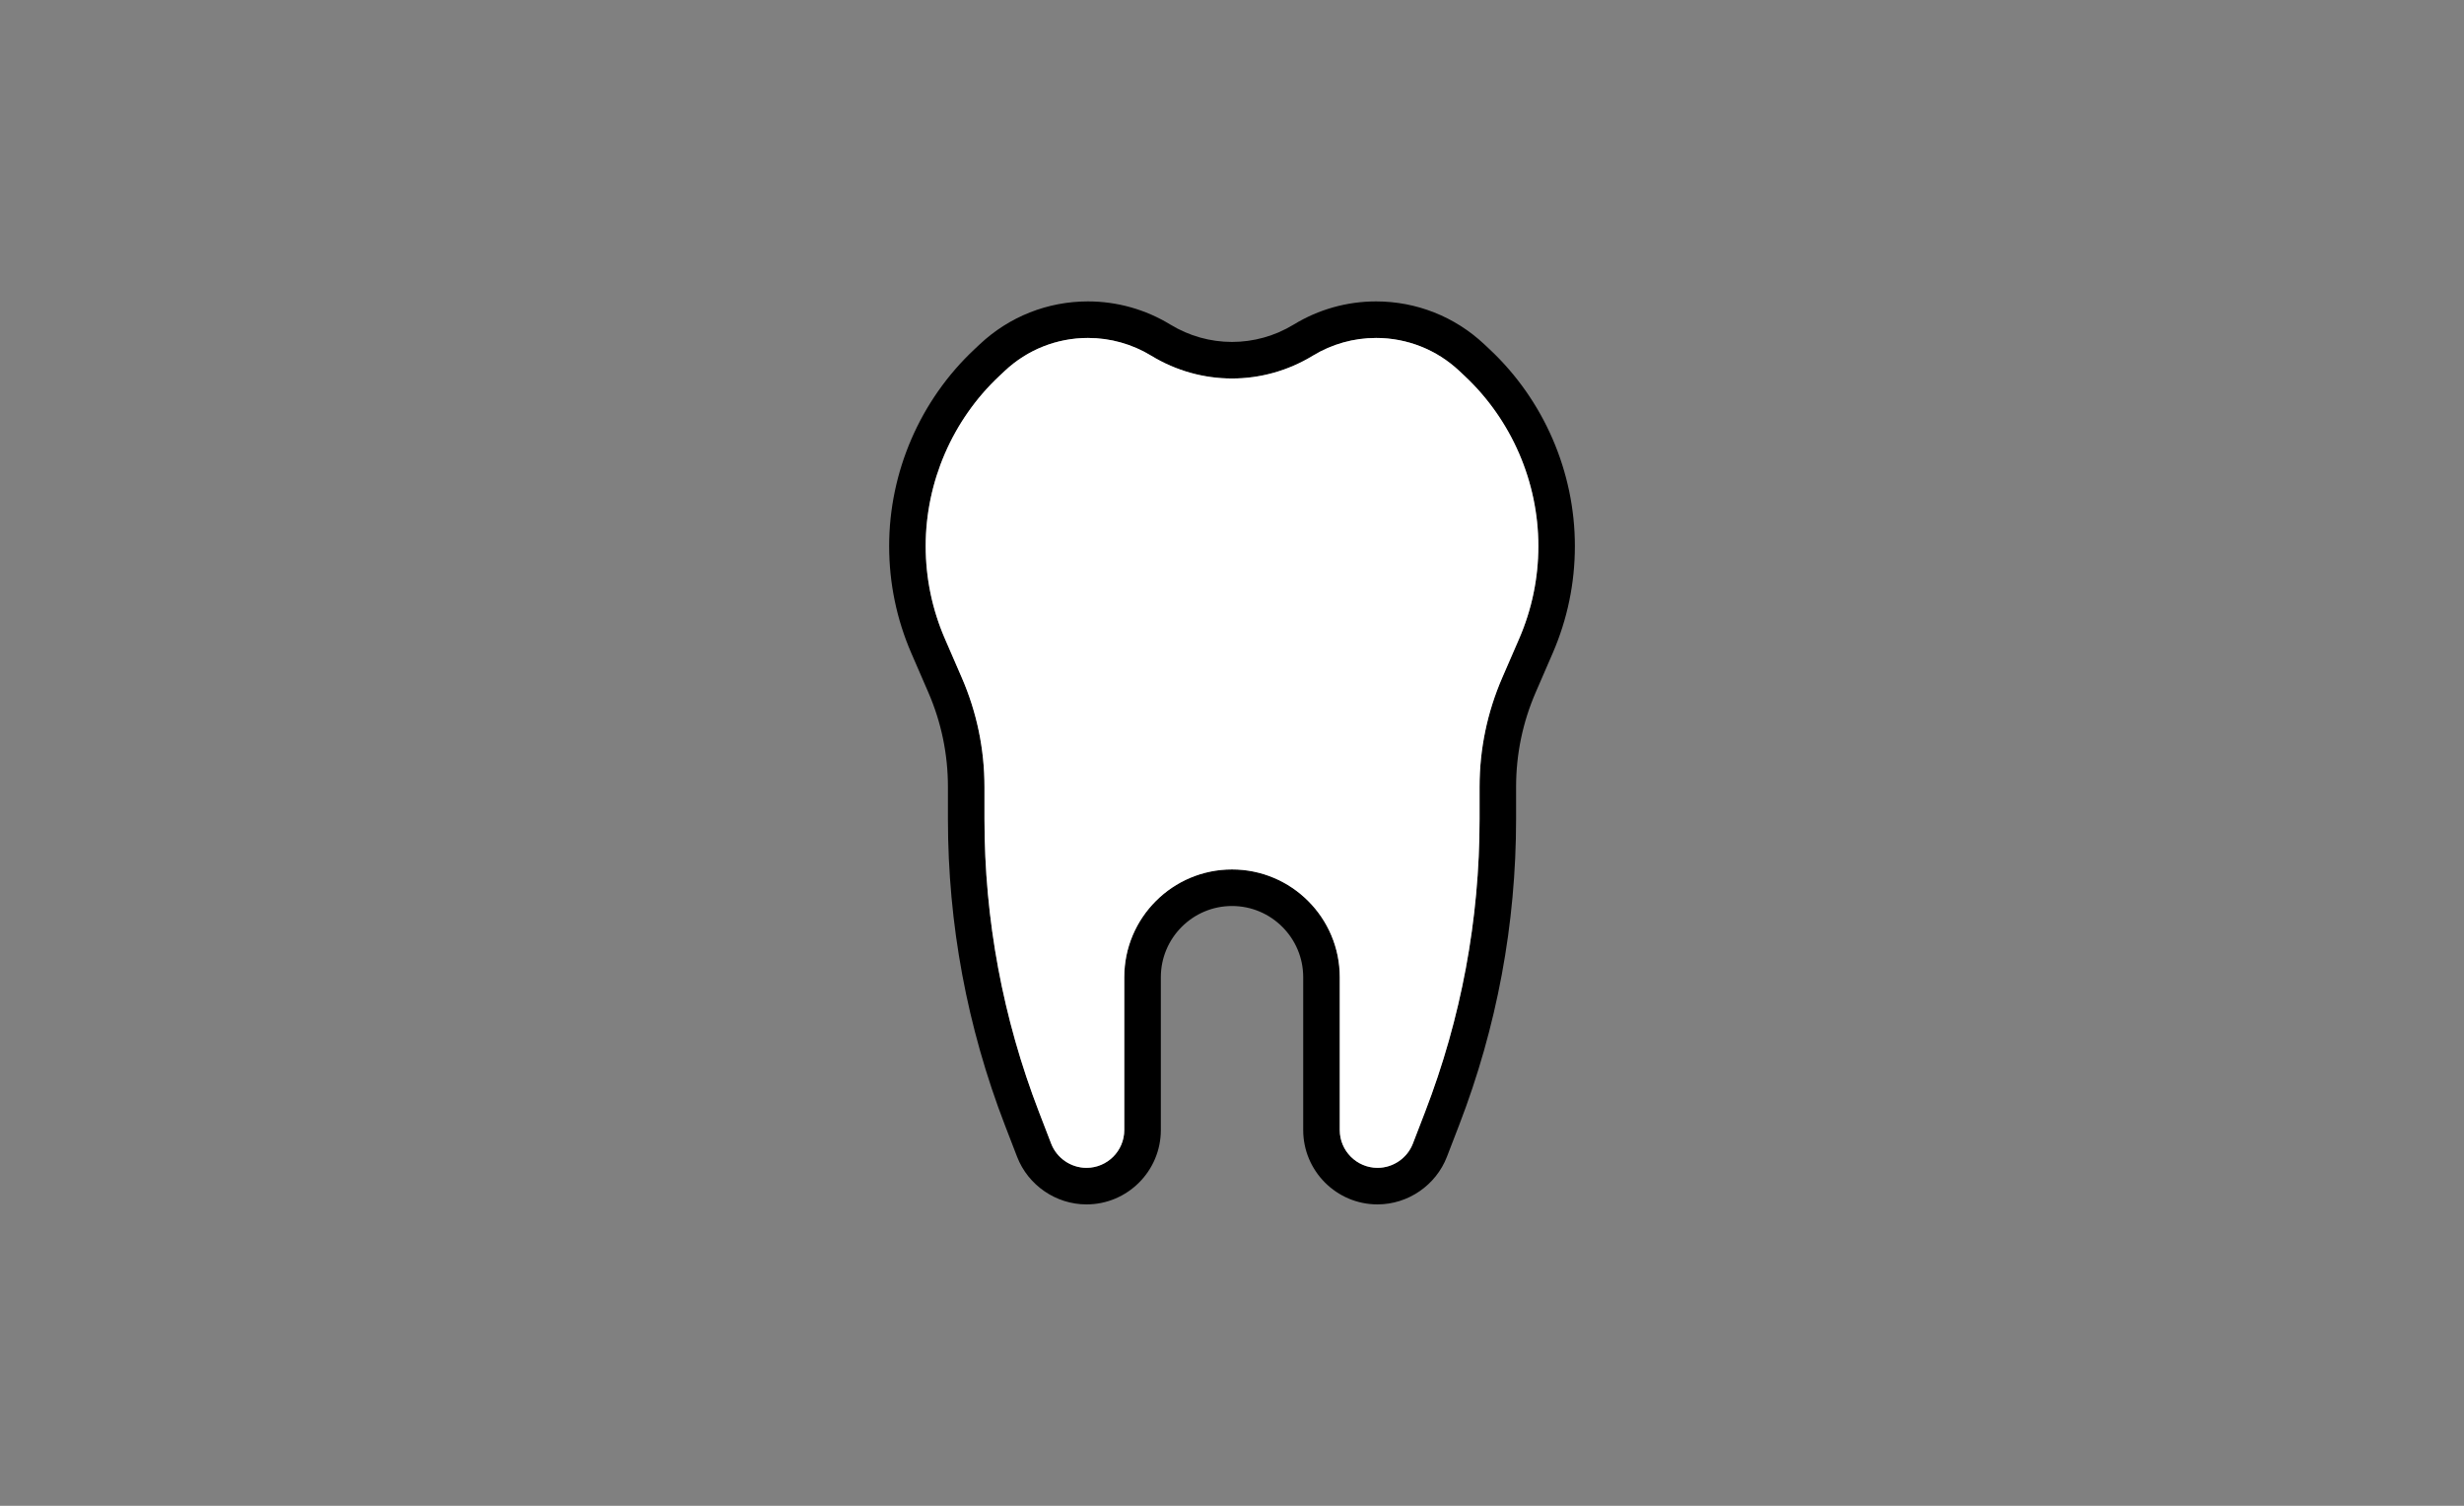
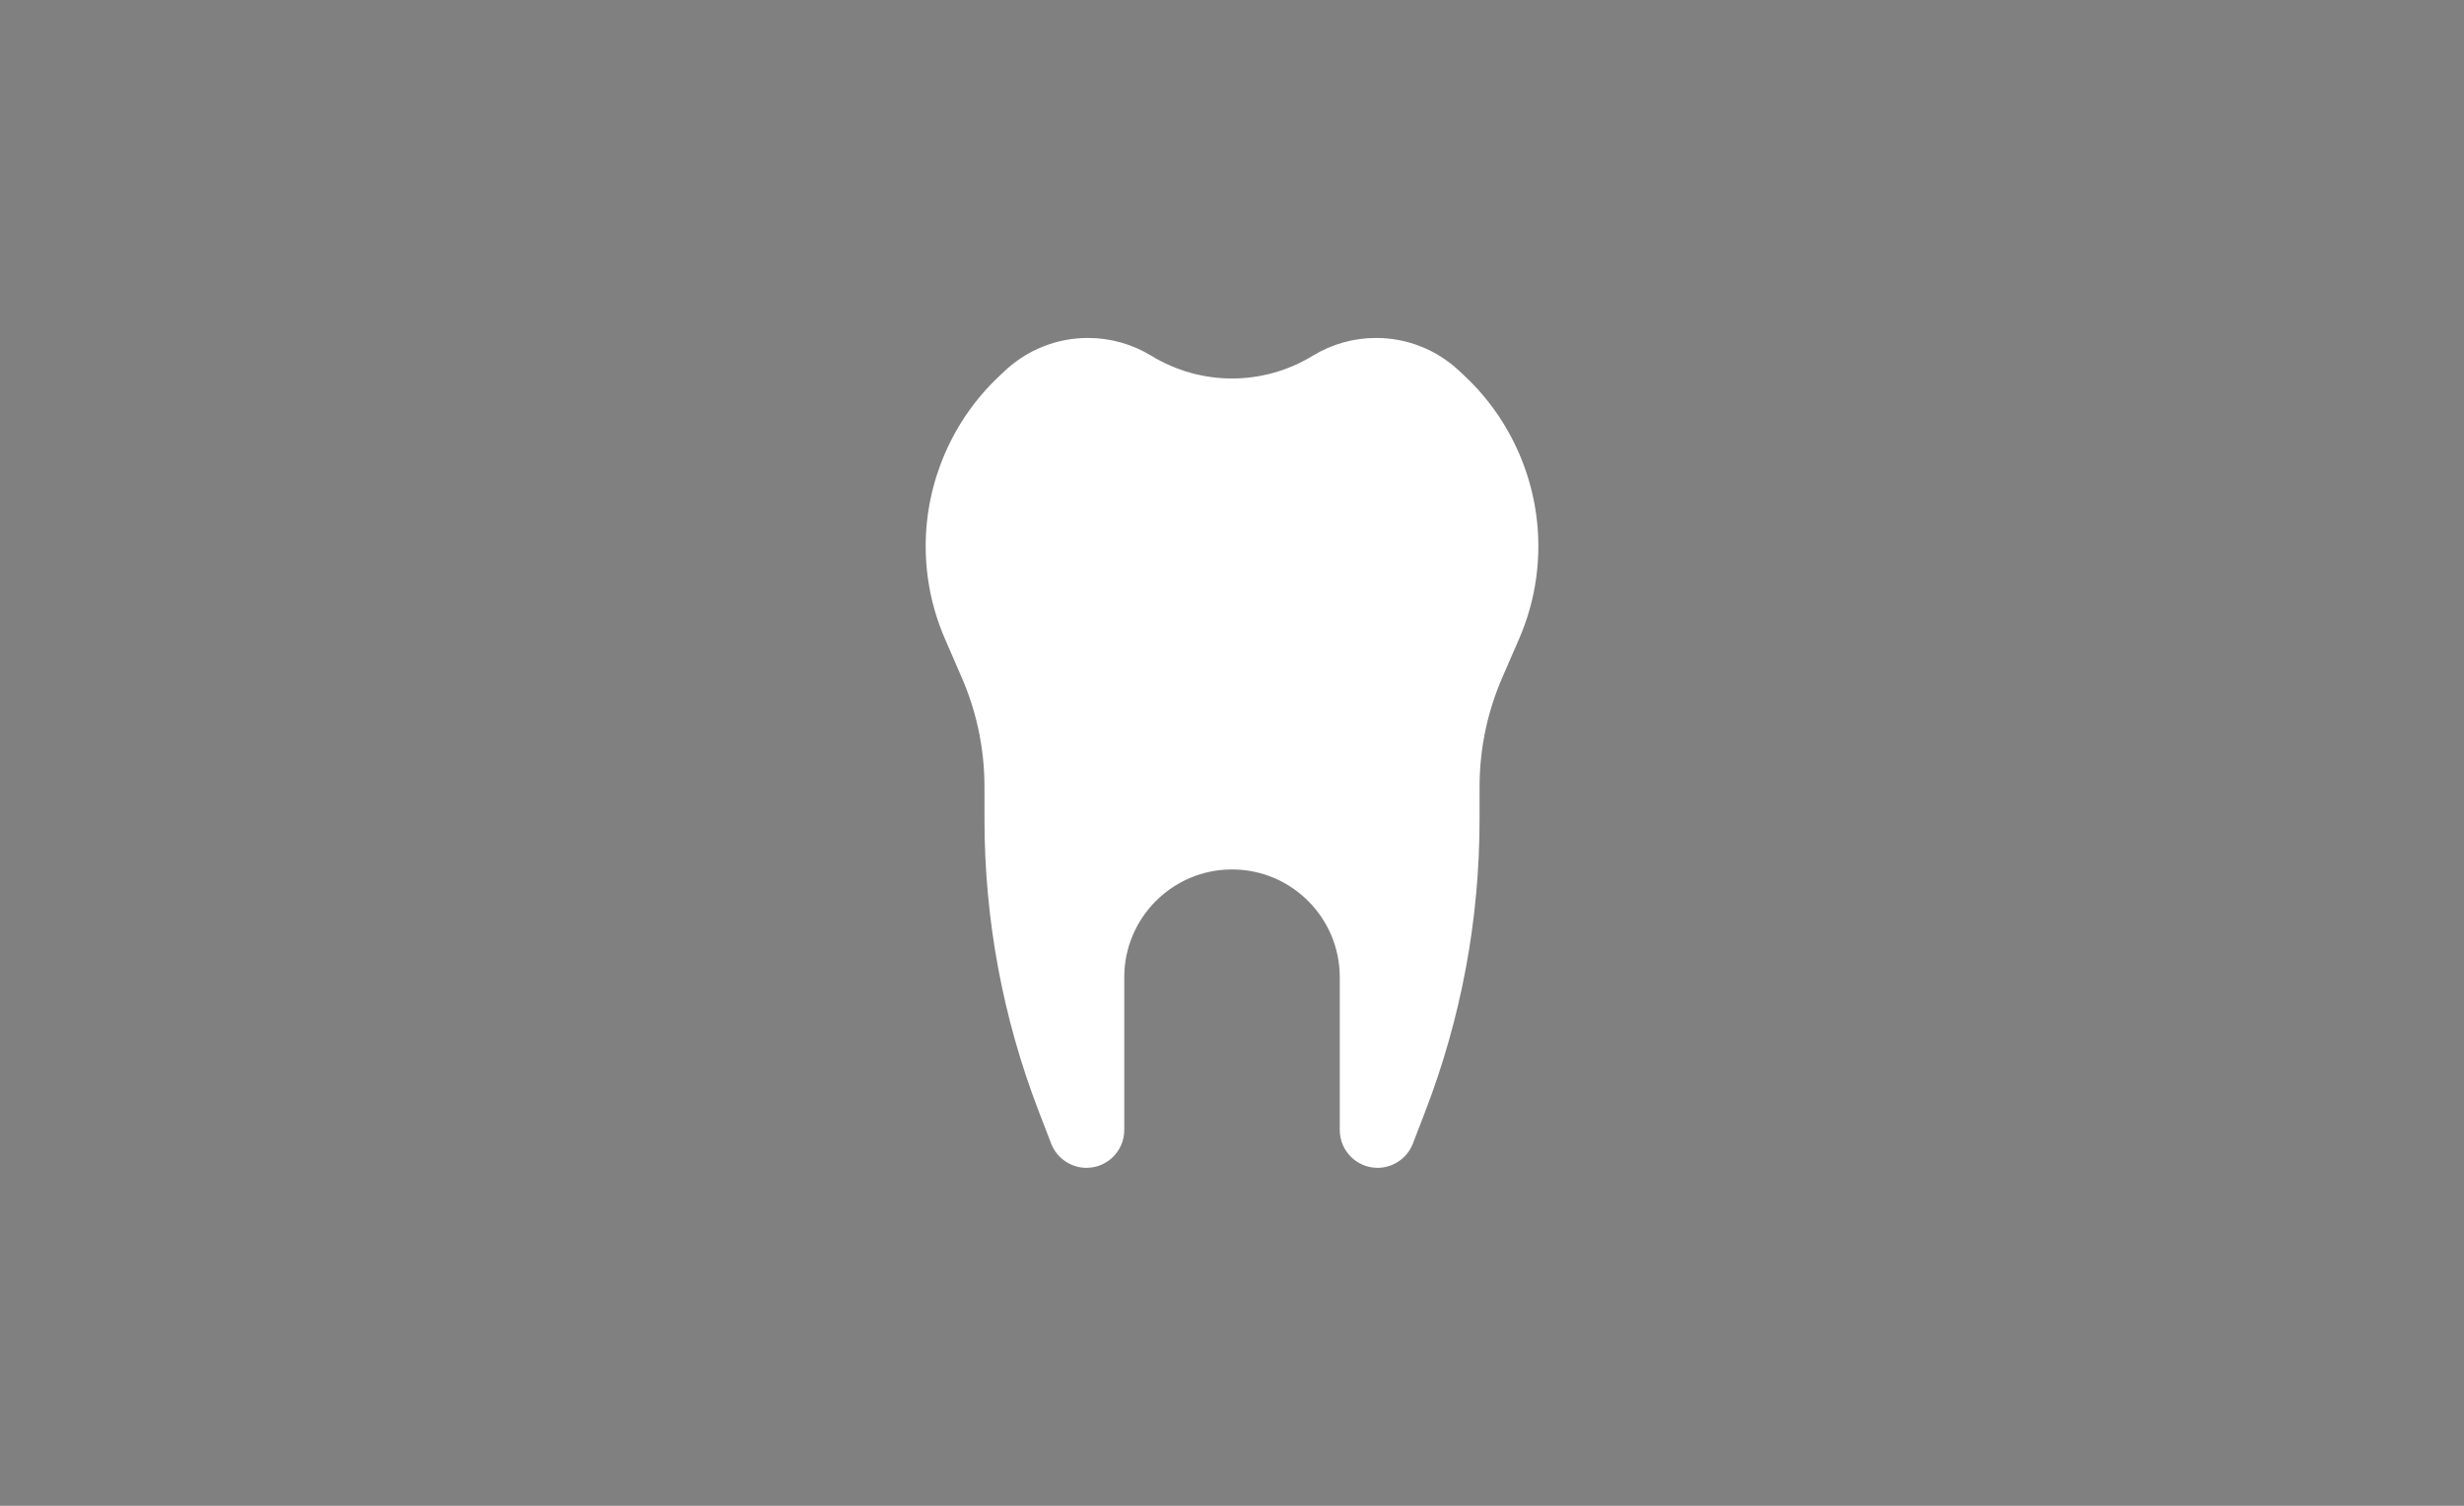
<svg xmlns="http://www.w3.org/2000/svg" id="_レイヤー_2" viewBox="0 0 180 110">
  <rect x="0" y="0" width="180" height="110" fill="#808080" stroke="none" />
  <defs>
    <style>.cls-1{fill:none;}.cls-2{fill:#fff;}</style>
  </defs>
  <g id="contents">
-     <path d="M100.632,87.983c2.23,0,4.266-1.398,5.068-3.478l.89-2.308c2.762-7.164,4.163-14.691,4.163-22.369v-2.344c0-2.393,.483-4.719,1.436-6.915l1.23-2.835c1.08-2.49,1.629-5.129,1.629-7.843,0-5.419-2.266-10.655-6.217-14.364l-.407-.382c-2.148-2.017-4.954-3.127-7.901-3.127-2.121,0-4.199,.584-6.01,1.688-2.783,1.697-6.242,1.697-9.024,0-1.811-1.104-3.889-1.688-6.01-1.688-2.947,0-5.753,1.111-7.901,3.128l-.407,.382c-3.951,3.709-6.217,8.944-6.217,14.364,0,2.714,.548,5.353,1.628,7.843l1.23,2.835c.953,2.195,1.436,4.522,1.436,6.915v2.344c0,7.678,1.401,15.204,4.163,22.369l.89,2.308c.802,2.08,2.839,3.478,5.068,3.478,2.995,0,5.432-2.437,5.432-5.432v-11.167c0-2.867,2.333-5.2,5.2-5.2s5.2,2.333,5.2,5.2v11.167c0,2.995,2.437,5.432,5.432,5.432Zm-10.632-24.469c-4.339,0-7.87,3.53-7.87,7.87v11.167c0,1.523-1.239,2.762-2.762,2.762-1.134,0-2.17-.71-2.577-1.768l-.89-2.309c-2.644-6.857-3.984-14.06-3.984-21.409v-2.344c0-2.761-.557-5.445-1.656-7.977l-1.23-2.835c-.934-2.153-1.408-4.434-1.408-6.78,0-4.685,1.959-9.211,5.375-12.417l.407-.382c1.651-1.55,3.809-2.404,6.074-2.404,1.631,0,3.228,.448,4.62,1.297,3.641,2.22,8.163,2.22,11.805,0,1.392-.849,2.989-1.297,4.62-1.297,2.265,0,4.422,.854,6.074,2.404l.407,.382c3.416,3.206,5.374,7.733,5.374,12.417,0,2.346-.474,4.627-1.408,6.78l-1.23,2.835c-1.099,2.533-1.656,5.217-1.656,7.977v2.344c0,7.349-1.34,14.552-3.984,21.409l-.89,2.309c-.408,1.058-1.443,1.768-2.577,1.768-1.523,0-2.762-1.239-2.762-2.762v-11.167c0-4.34-3.531-7.87-7.87-7.87Z" />
    <path class="cls-2" d="M90,63.514c-4.339,0-7.87,3.53-7.87,7.87v11.167c0,1.523-1.239,2.762-2.762,2.762-1.134,0-2.17-.71-2.577-1.768l-.89-2.309c-2.644-6.857-3.984-14.06-3.984-21.409v-2.344c0-2.761-.557-5.445-1.656-7.977l-1.23-2.835c-.934-2.153-1.408-4.434-1.408-6.78,0-4.685,1.959-9.211,5.375-12.417l.407-.382c1.651-1.55,3.809-2.404,6.074-2.404,1.631,0,3.228,.448,4.62,1.297,3.641,2.22,8.163,2.22,11.805,0,1.392-.849,2.989-1.297,4.62-1.297,2.265,0,4.422,.854,6.074,2.404l.407,.382c3.416,3.206,5.374,7.733,5.374,12.417,0,2.346-.474,4.627-1.408,6.78l-1.23,2.835c-1.099,2.533-1.656,5.217-1.656,7.977v2.344c0,7.349-1.34,14.552-3.984,21.409l-.89,2.309c-.408,1.058-1.443,1.768-2.577,1.768-1.523,0-2.762-1.239-2.762-2.762v-11.167c0-4.34-3.531-7.87-7.87-7.87Z" />
-     <rect class="cls-1" width="180" height="110" />
  </g>
</svg>